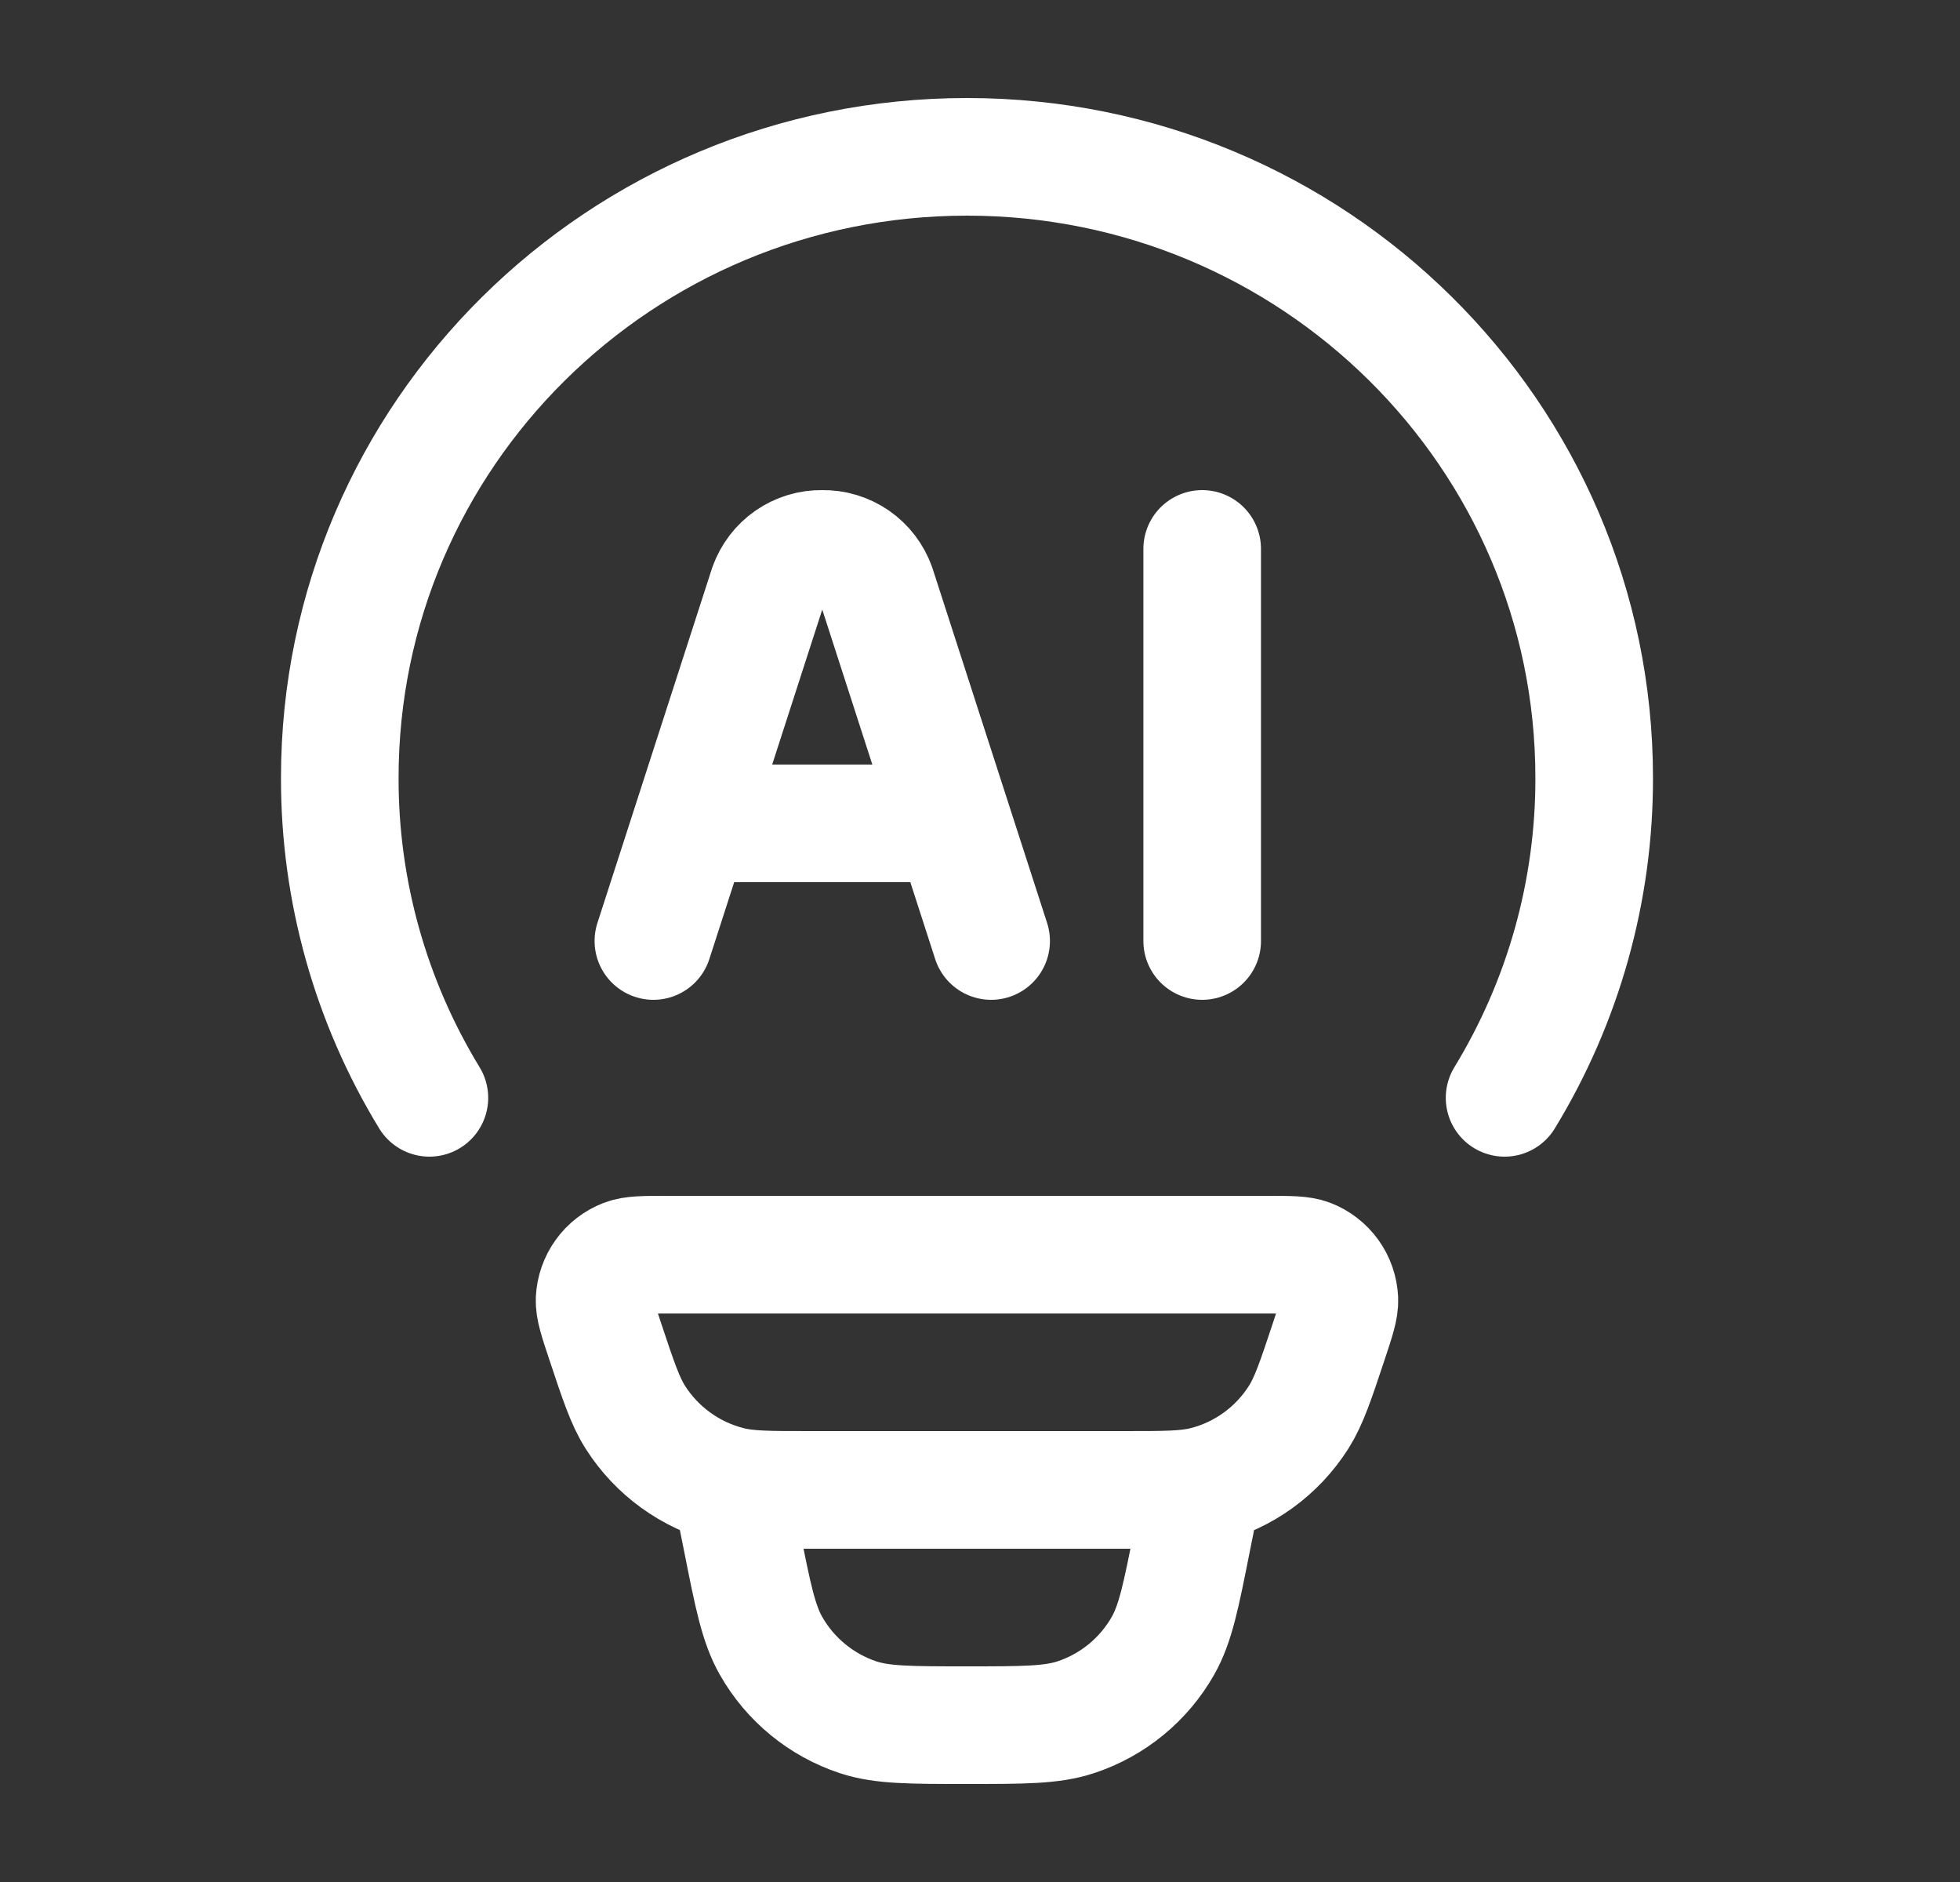
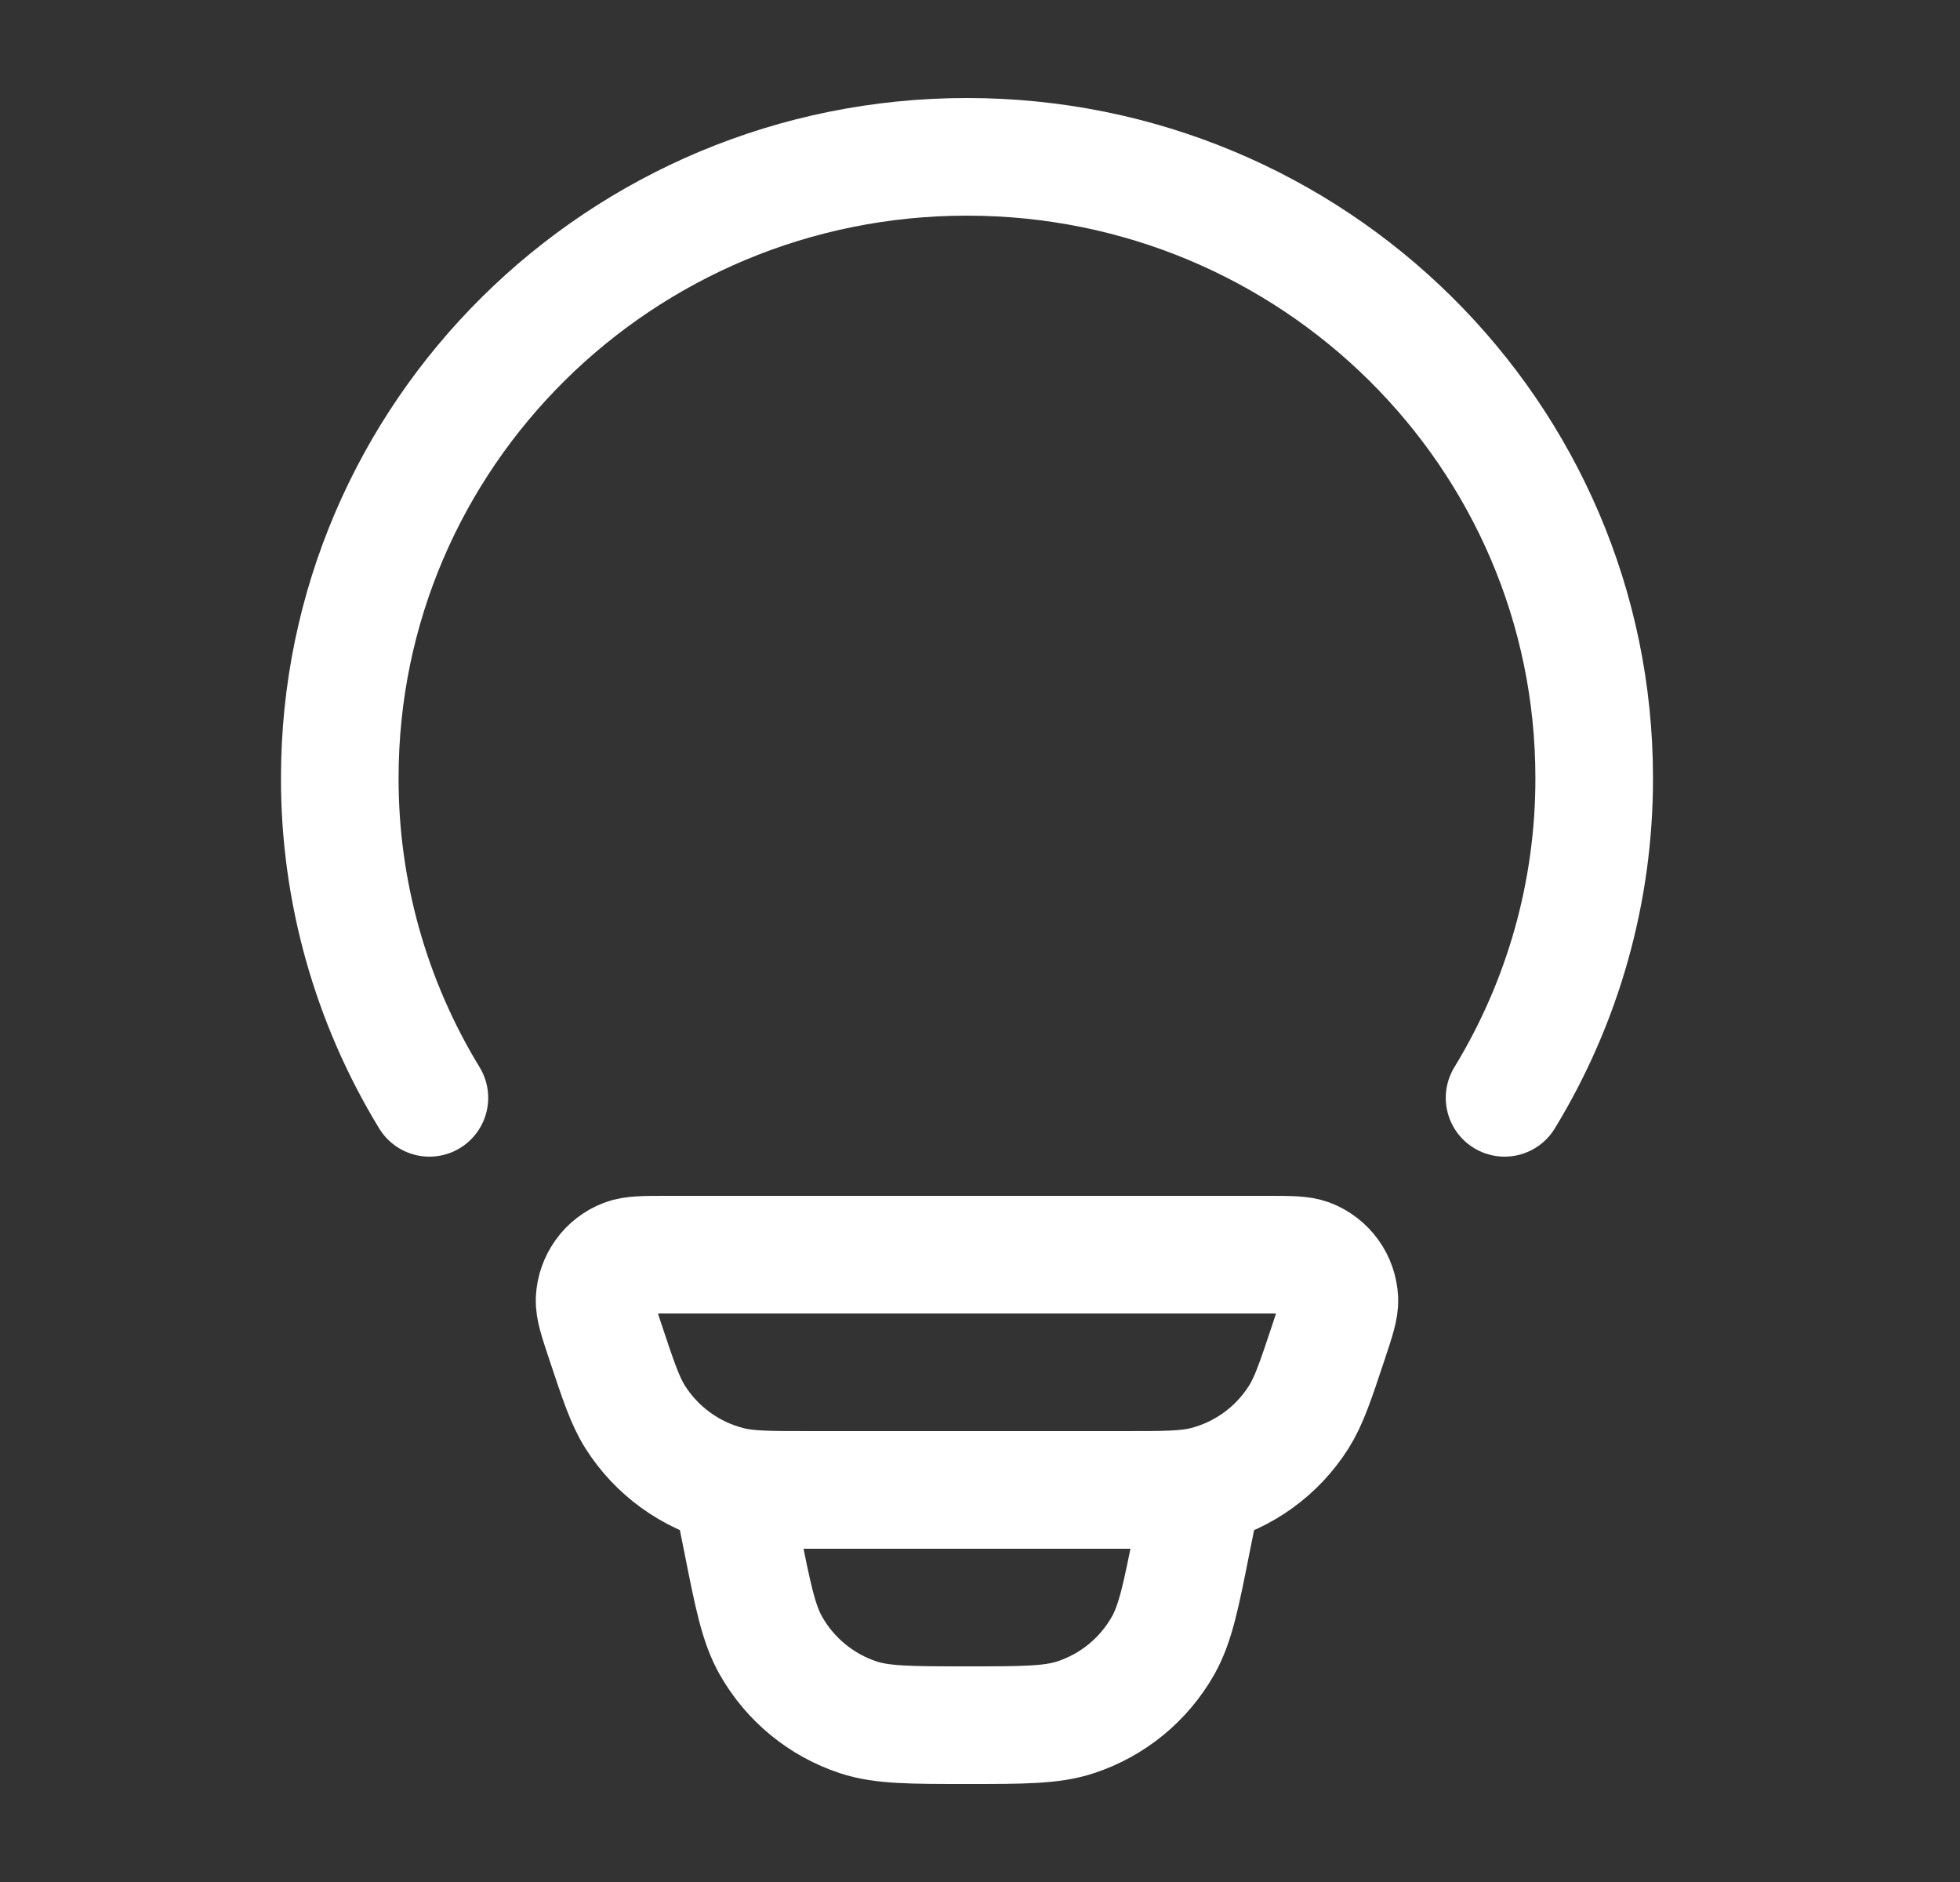
<svg xmlns="http://www.w3.org/2000/svg" width="25" height="24" viewBox="0 0 25 24" fill="none">
  <rect x="0" y="0" width="25" height="24" fill="#333333" stroke="none" />
  <path d="M5.477 14C4.727 12.771 4.331 11.359 4.334 9.919C4.334 5.545 7.916 2 12.334 2C16.752 2 20.334 5.545 20.334 9.919C20.337 11.359 19.941 12.771 19.191 14M15.334 19L15.204 19.647C15.064 20.354 14.993 20.707 14.834 20.987C14.589 21.419 14.192 21.744 13.721 21.899C13.416 22 13.054 22 12.334 22C11.614 22 11.252 22 10.947 21.9C10.476 21.744 10.079 21.419 9.834 20.987C9.675 20.707 9.604 20.354 9.464 19.647L9.334 19M7.717 17.098C7.625 16.822 7.579 16.683 7.584 16.571C7.59 16.455 7.629 16.343 7.697 16.249C7.764 16.155 7.858 16.083 7.966 16.041C8.07 16 8.216 16 8.506 16H16.162C16.453 16 16.598 16 16.702 16.04C16.81 16.082 16.904 16.155 16.972 16.249C17.04 16.343 17.078 16.455 17.084 16.571C17.089 16.683 17.043 16.821 16.951 17.098C16.781 17.609 16.696 17.865 16.565 18.072C16.291 18.505 15.861 18.816 15.365 18.941C15.127 19 14.859 19 14.322 19H10.346C9.809 19 9.54 19 9.303 18.94C8.807 18.815 8.377 18.504 8.103 18.072C7.972 17.865 7.887 17.609 7.717 17.098Z" stroke="white" stroke-width="1.5" stroke-linecap="round" stroke-linejoin="round" />
-   <path d="M12.642 12L11.181 7.479C11.13 7.337 11.036 7.214 10.912 7.128C10.787 7.042 10.639 6.997 10.488 7C10.337 6.997 10.188 7.042 10.064 7.128C9.94 7.214 9.846 7.337 9.795 7.479L8.334 12M15.334 7V12M8.872 10.5H12.103" stroke="white" stroke-width="1.5" stroke-linecap="round" stroke-linejoin="round" />
</svg>